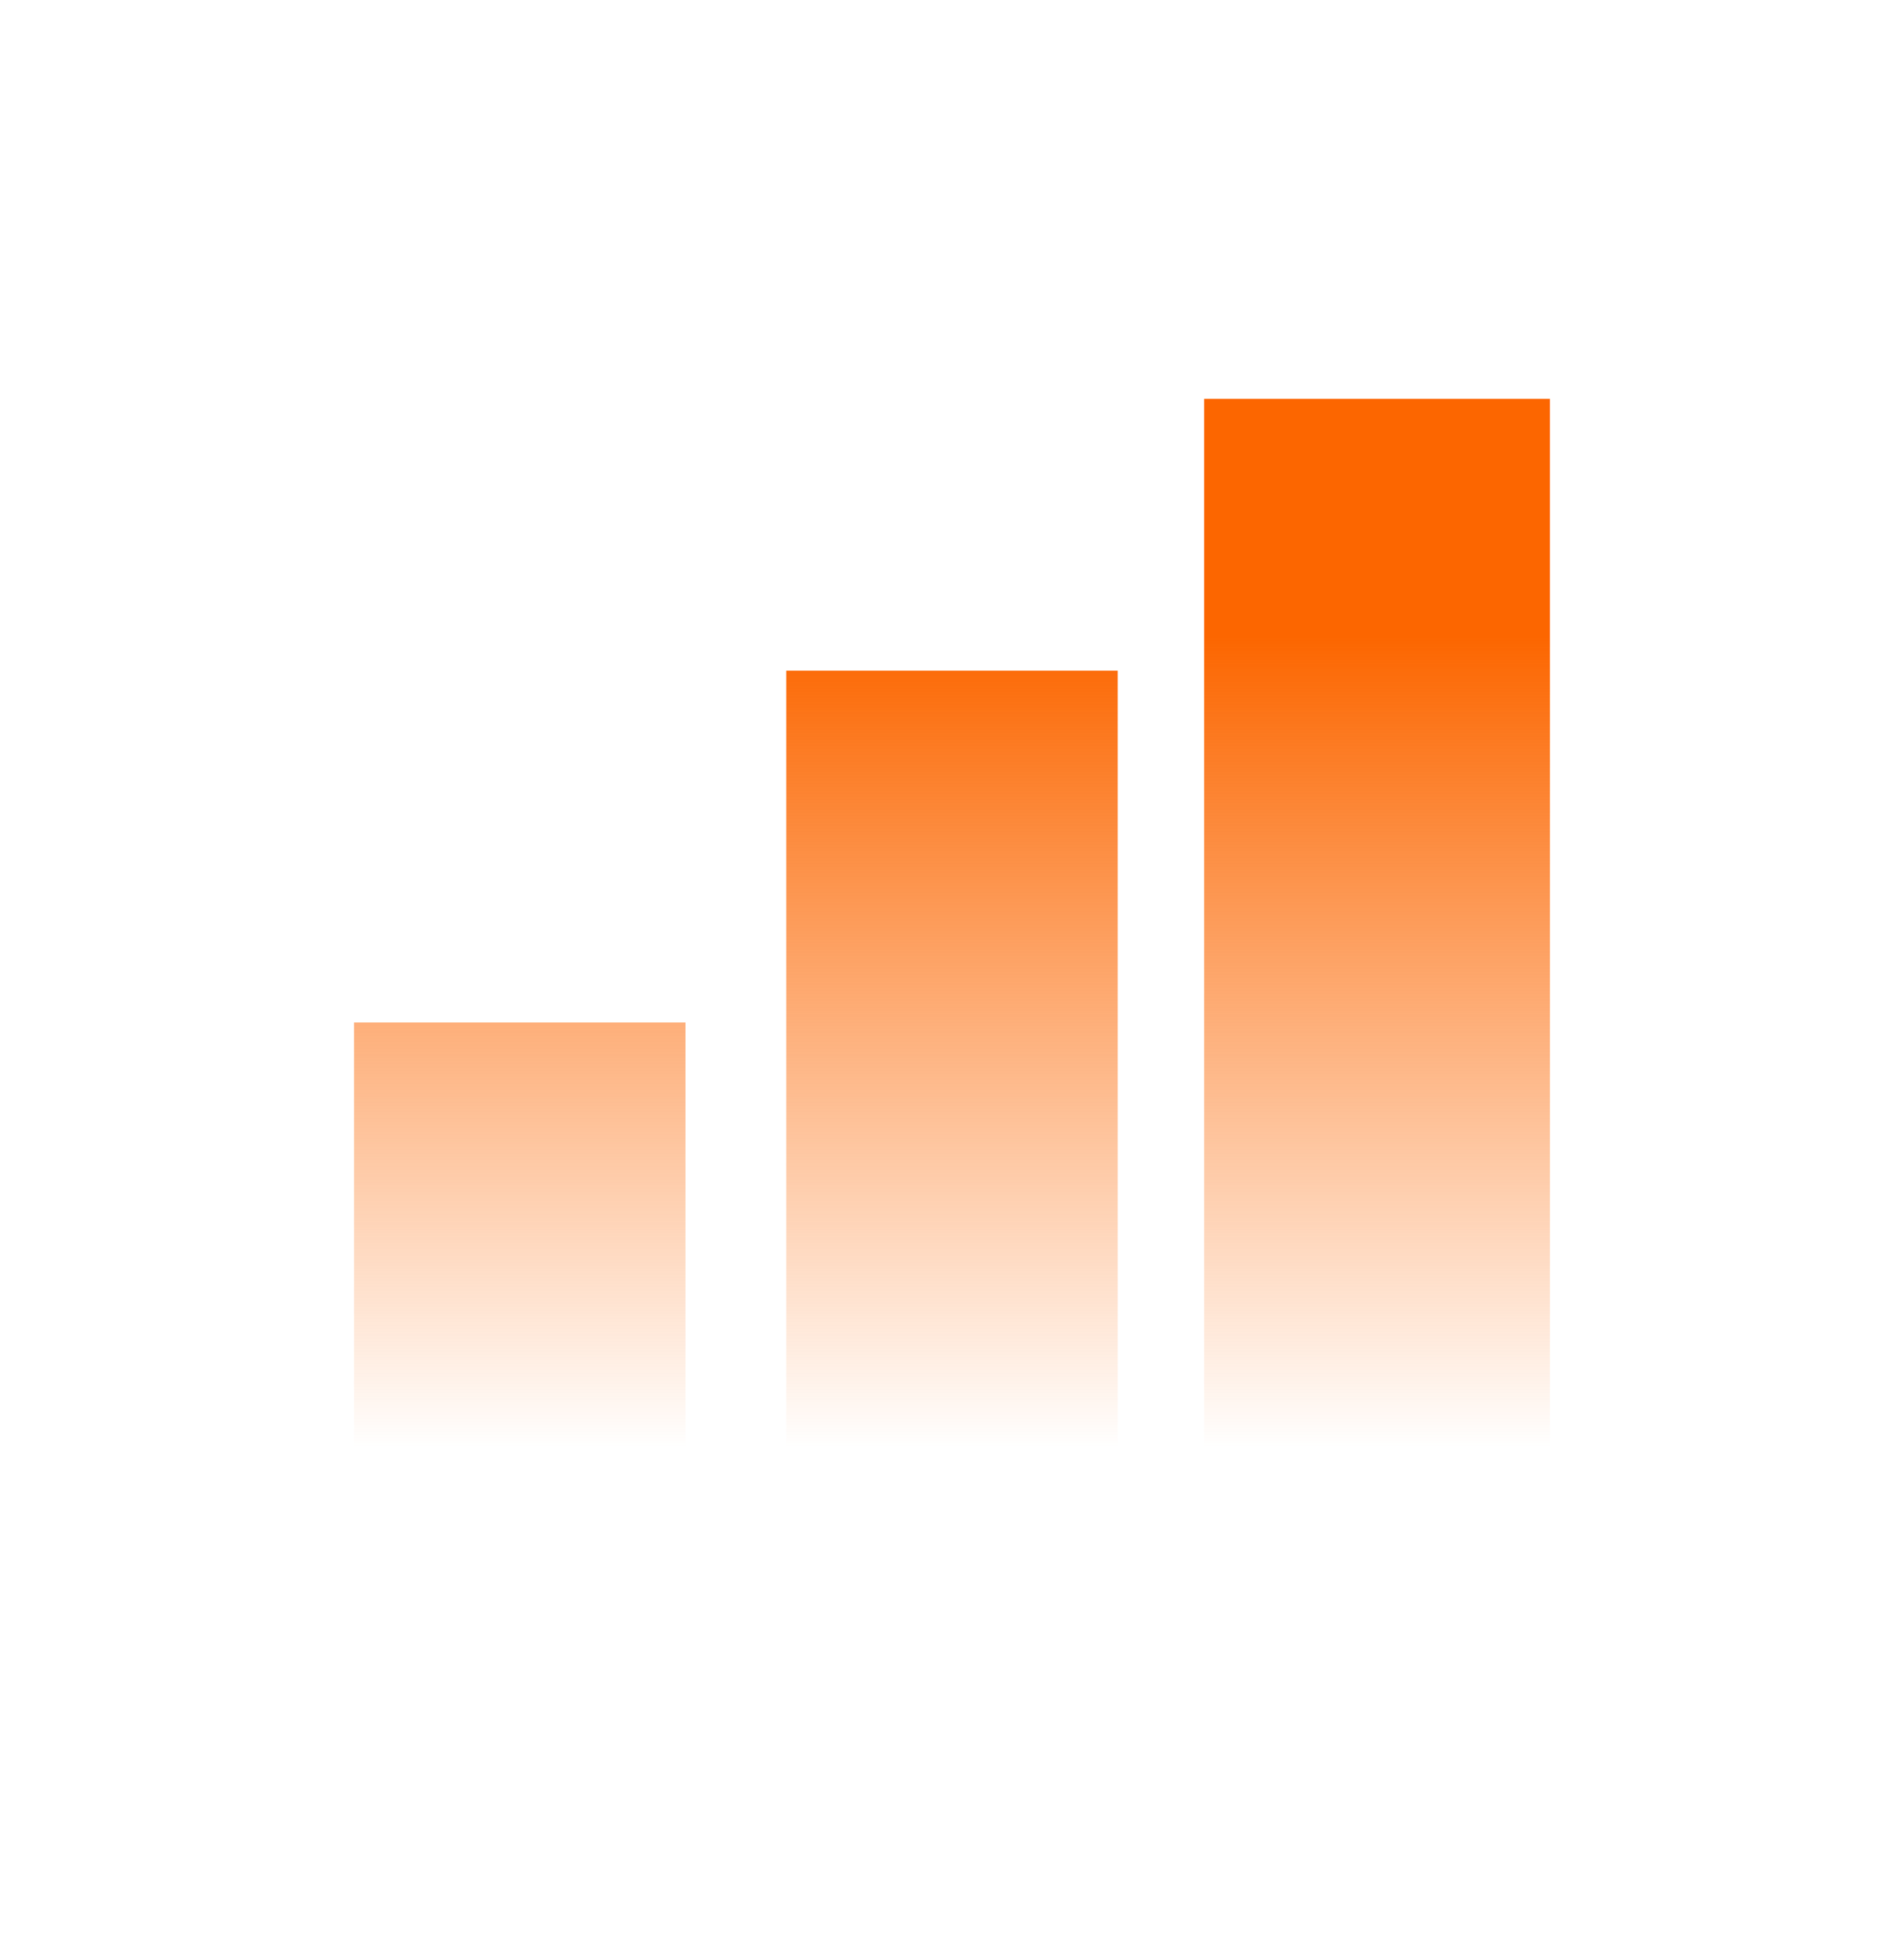
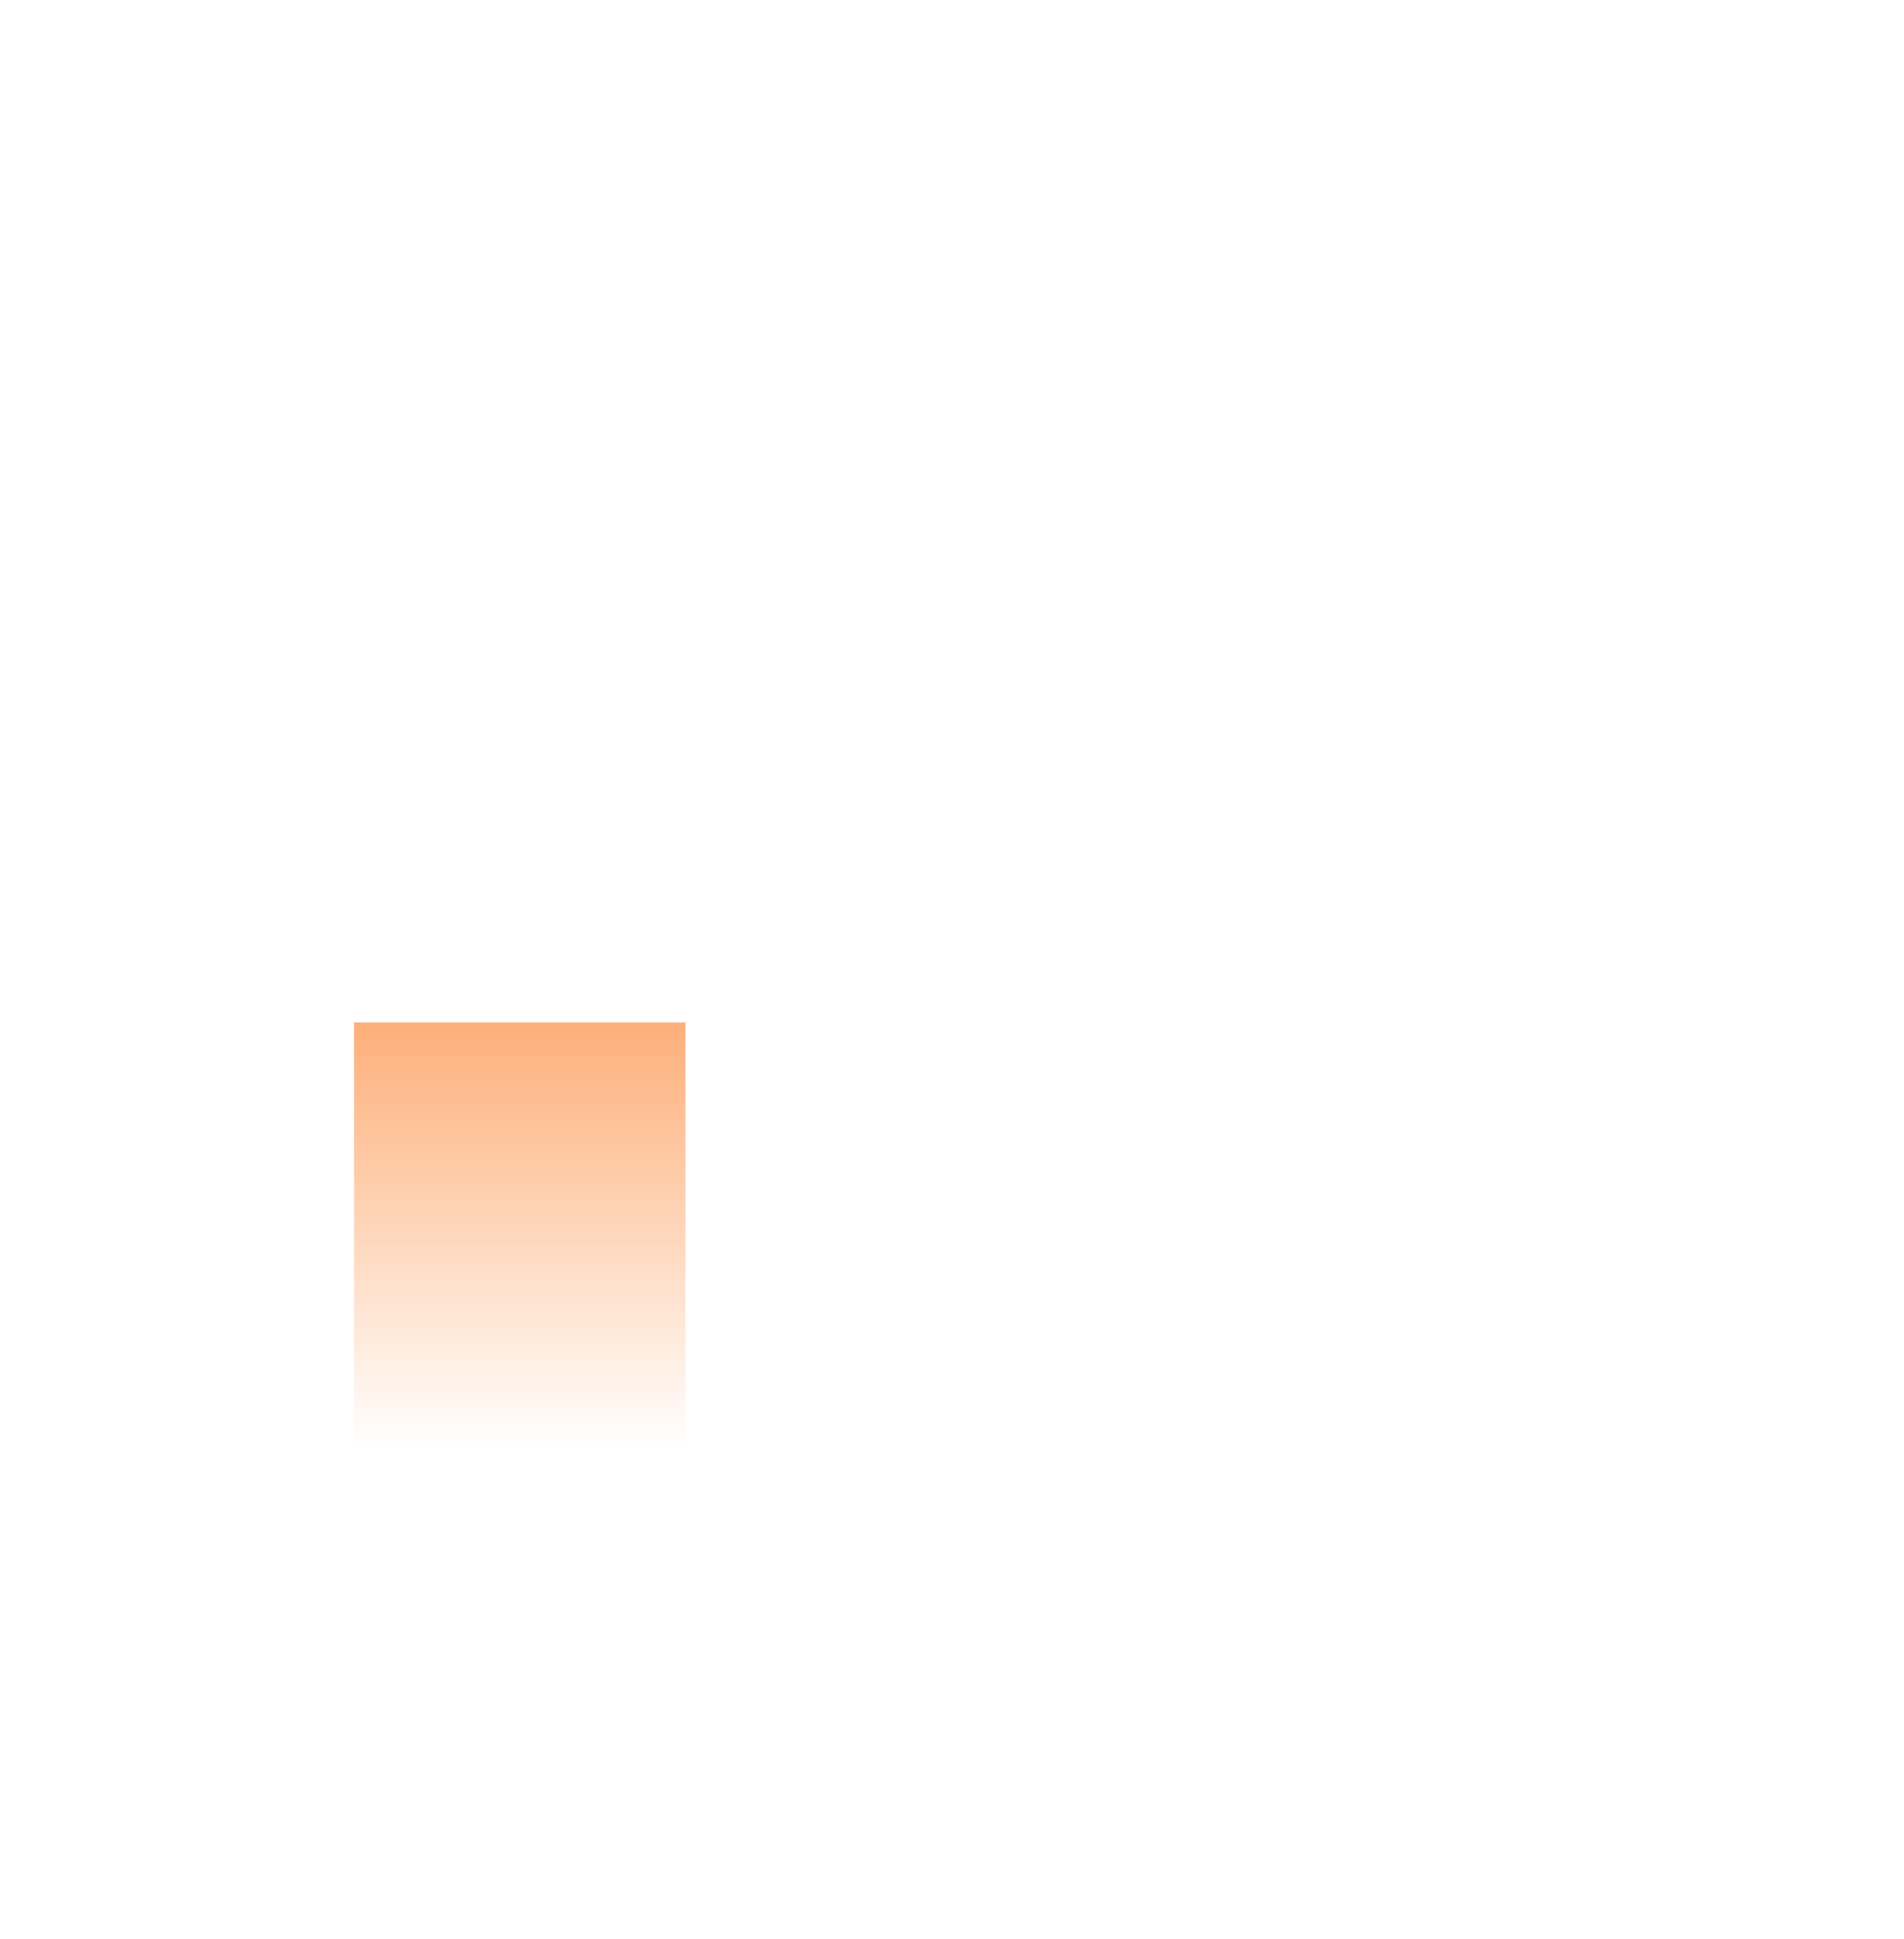
<svg xmlns="http://www.w3.org/2000/svg" width="56" height="57" viewBox="0 0 56 57" fill="none">
  <g id="Illustraion stats growth">
    <g id="Union">
-       <path d="M45.587 11.725H35.416V46.052H45.587V11.725Z" fill="url(#paint0_linear_12405_68091)" />
-       <path d="M23.126 19.718H32.873V46.051H23.126V19.718Z" fill="url(#paint1_linear_12405_68091)" />
      <path d="M10.412 30.064H20.159V46.052H10.412V30.064Z" fill="url(#paint2_linear_12405_68091)" />
    </g>
  </g>
  <defs>
    <linearGradient id="paint0_linear_12405_68091" x1="27.929" y1="18.699" x2="27.929" y2="42.594" gradientUnits="userSpaceOnUse">
      <stop stop-color="#FC6600" />
      <stop offset="1" stop-color="#FC6600" stop-opacity="0" />
    </linearGradient>
    <linearGradient id="paint1_linear_12405_68091" x1="27.929" y1="18.699" x2="27.929" y2="42.594" gradientUnits="userSpaceOnUse">
      <stop stop-color="#FC6600" />
      <stop offset="1" stop-color="#FC6600" stop-opacity="0" />
    </linearGradient>
    <linearGradient id="paint2_linear_12405_68091" x1="27.929" y1="18.699" x2="27.929" y2="42.594" gradientUnits="userSpaceOnUse">
      <stop stop-color="#FC6600" />
      <stop offset="1" stop-color="#FC6600" stop-opacity="0" />
    </linearGradient>
  </defs>
</svg>